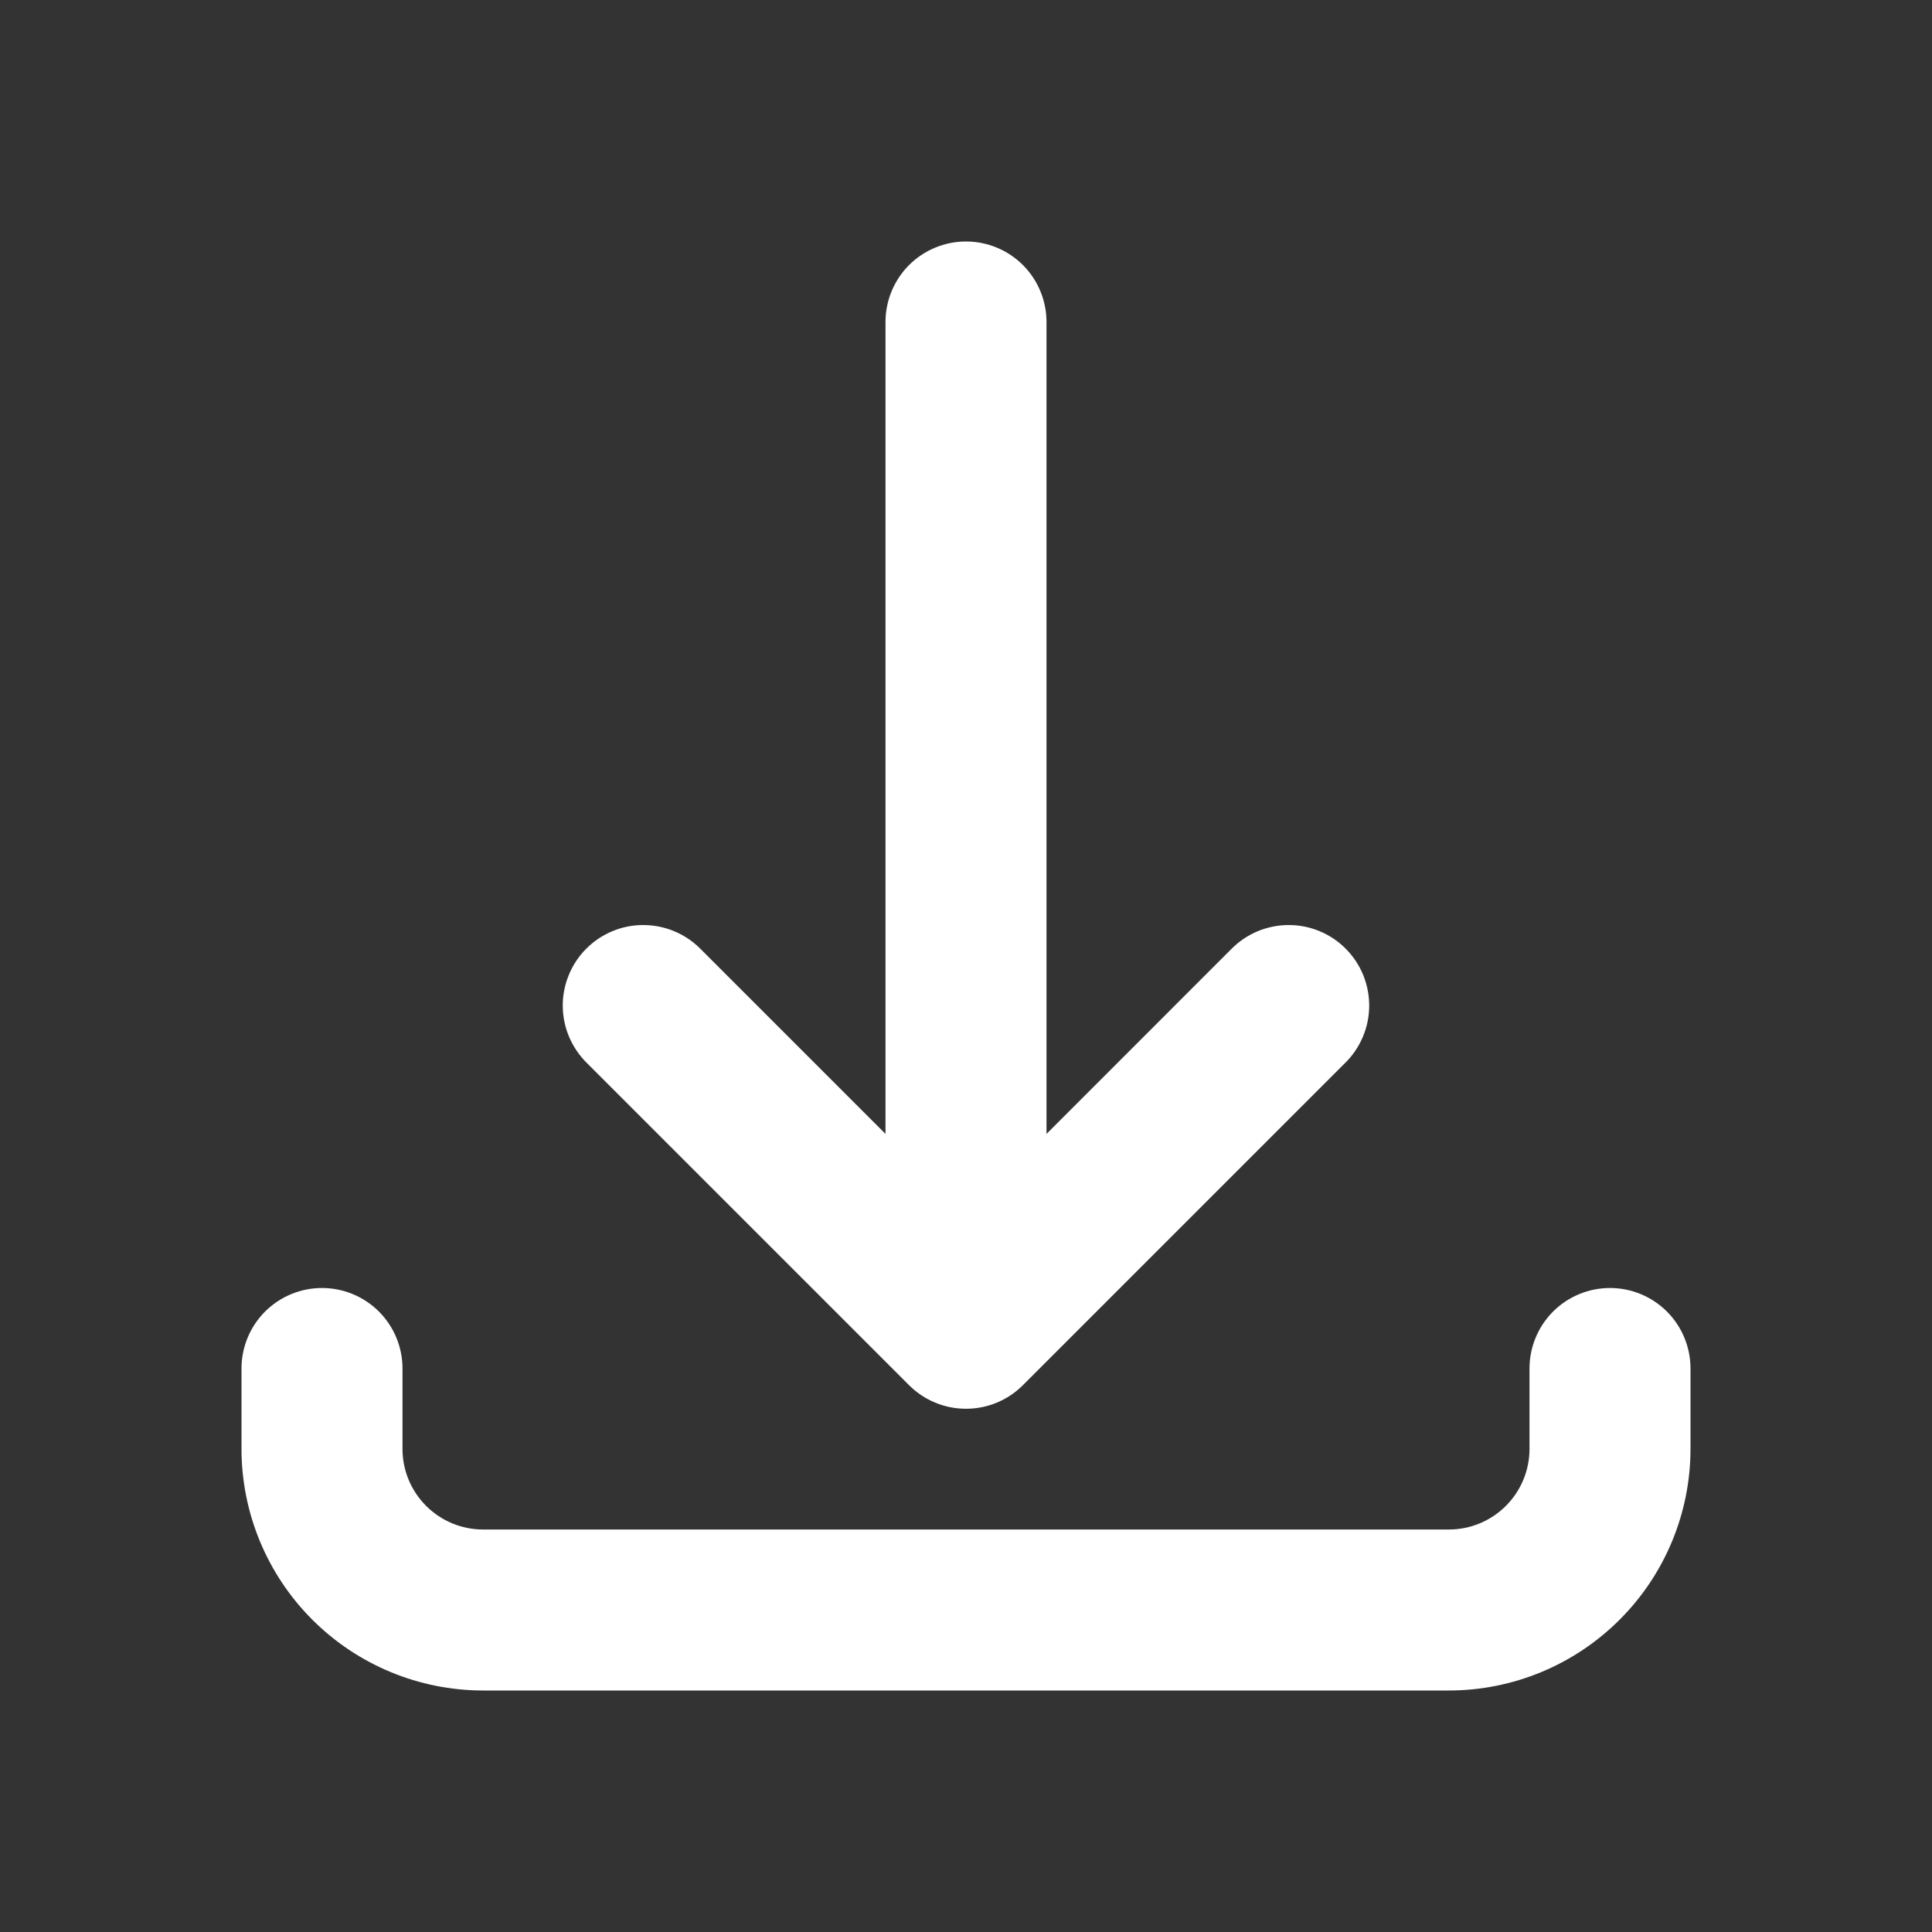
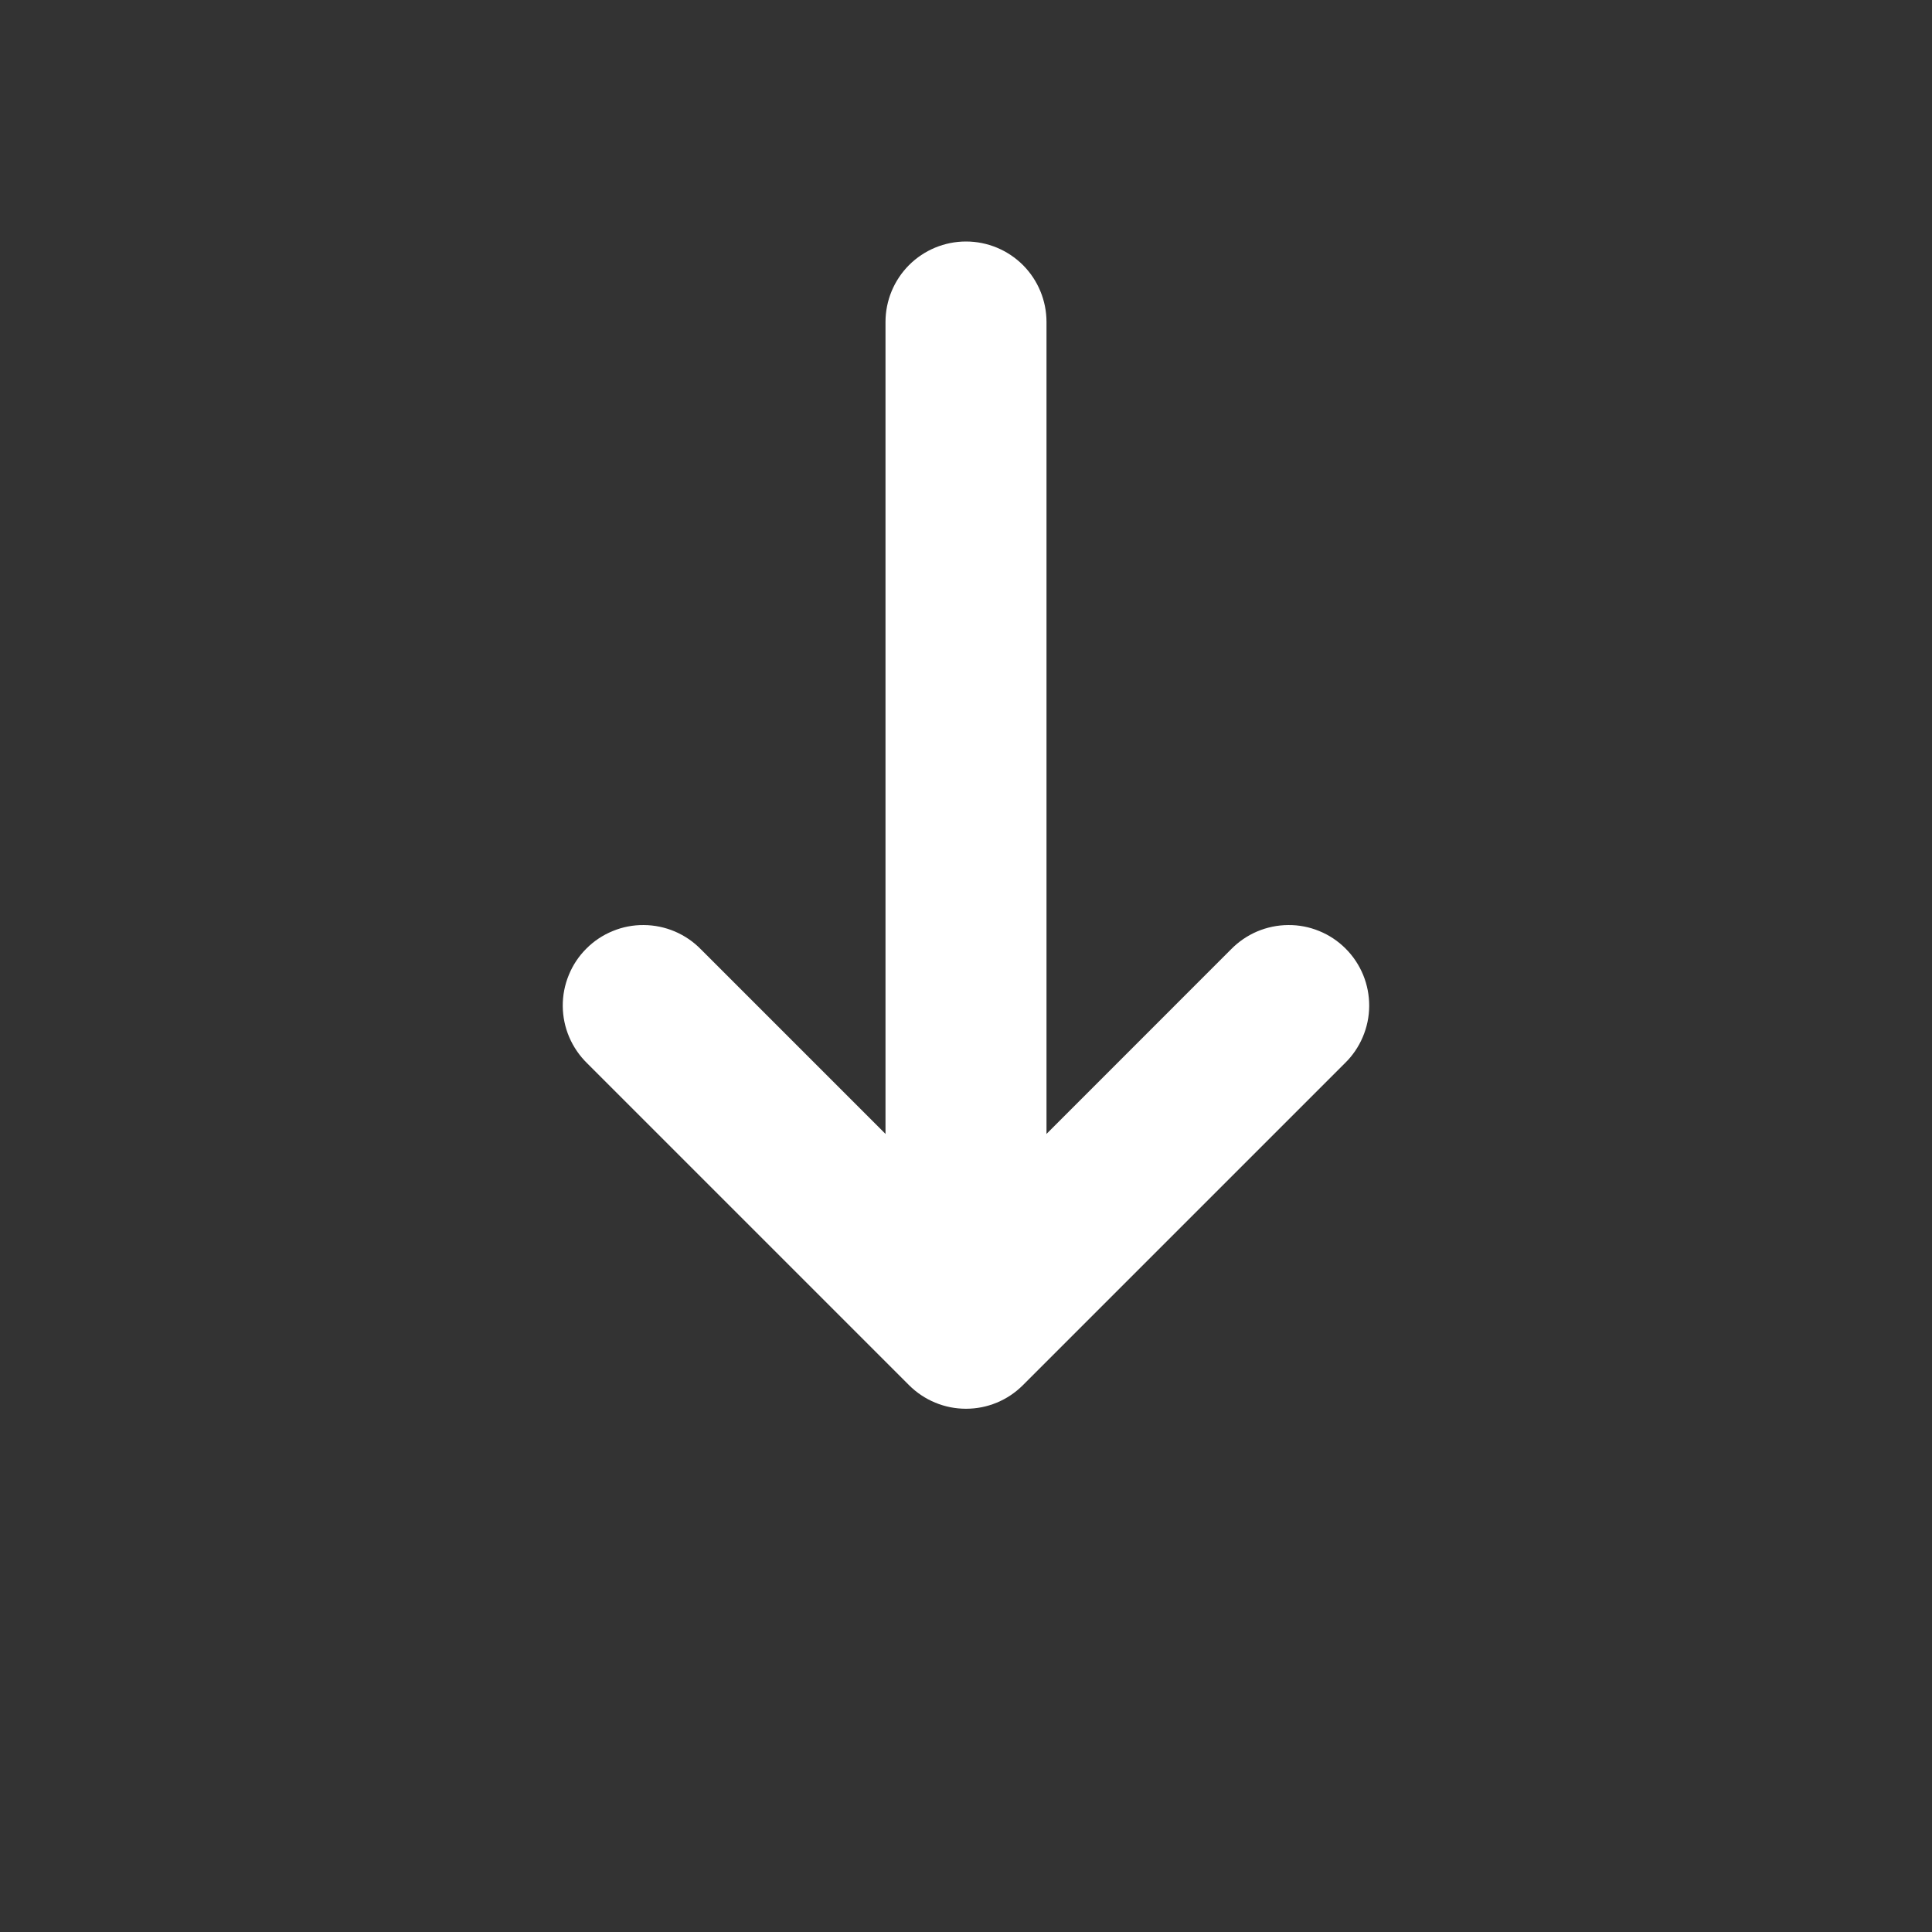
<svg xmlns="http://www.w3.org/2000/svg" width="36" height="36" viewBox="0 0 36 36" fill="none">
  <rect x="0" y="0" width="36" height="36" fill="#333333" stroke="none" />
  <path d="M18 26.25C17.803 26.25 17.608 26.212 17.426 26.136C17.244 26.061 17.078 25.95 16.939 25.811L10.939 19.811C10.797 19.672 10.684 19.506 10.606 19.324C10.528 19.141 10.488 18.945 10.486 18.746C10.485 18.547 10.523 18.351 10.599 18.167C10.674 17.983 10.785 17.816 10.926 17.676C11.066 17.535 11.233 17.424 11.417 17.349C11.6 17.273 11.797 17.235 11.996 17.237C12.194 17.238 12.391 17.279 12.573 17.356C12.756 17.434 12.922 17.547 13.06 17.689L18 22.629L22.939 17.689C23.078 17.547 23.243 17.434 23.426 17.356C23.609 17.279 23.805 17.238 24.004 17.237C24.202 17.235 24.399 17.273 24.583 17.349C24.767 17.424 24.933 17.535 25.074 17.676C25.214 17.816 25.325 17.983 25.401 18.167C25.476 18.351 25.514 18.547 25.513 18.746C25.512 18.945 25.471 19.141 25.393 19.324C25.316 19.506 25.203 19.672 25.06 19.811L19.06 25.811C18.921 25.95 18.756 26.061 18.574 26.136C18.392 26.212 18.197 26.25 18 26.25Z" fill="white" />
  <path d="M18 25.5C17.602 25.5 17.221 25.342 16.939 25.061C16.658 24.779 16.5 24.398 16.5 24V6C16.5 5.602 16.658 5.221 16.939 4.939C17.221 4.658 17.602 4.5 18 4.5C18.398 4.5 18.779 4.658 19.061 4.939C19.342 5.221 19.5 5.602 19.5 6V24C19.5 24.398 19.342 24.779 19.061 25.061C18.779 25.342 18.398 25.5 18 25.5Z" fill="white" />
-   <path d="M27 31.5H9C7.807 31.499 6.663 31.024 5.819 30.18C4.976 29.337 4.501 28.193 4.5 27V25.5C4.5 25.102 4.658 24.721 4.939 24.439C5.221 24.158 5.602 24 6 24C6.398 24 6.779 24.158 7.061 24.439C7.342 24.721 7.5 25.102 7.5 25.5V27C7.5 27.398 7.659 27.779 7.94 28.06C8.221 28.341 8.602 28.5 9 28.5H27C27.398 28.5 27.779 28.341 28.06 28.06C28.341 27.779 28.5 27.398 28.5 27V25.5C28.5 25.102 28.658 24.721 28.939 24.439C29.221 24.158 29.602 24 30 24C30.398 24 30.779 24.158 31.061 24.439C31.342 24.721 31.5 25.102 31.5 25.5V27C31.499 28.193 31.024 29.337 30.18 30.18C29.337 31.024 28.193 31.499 27 31.5Z" fill="white" />
</svg>